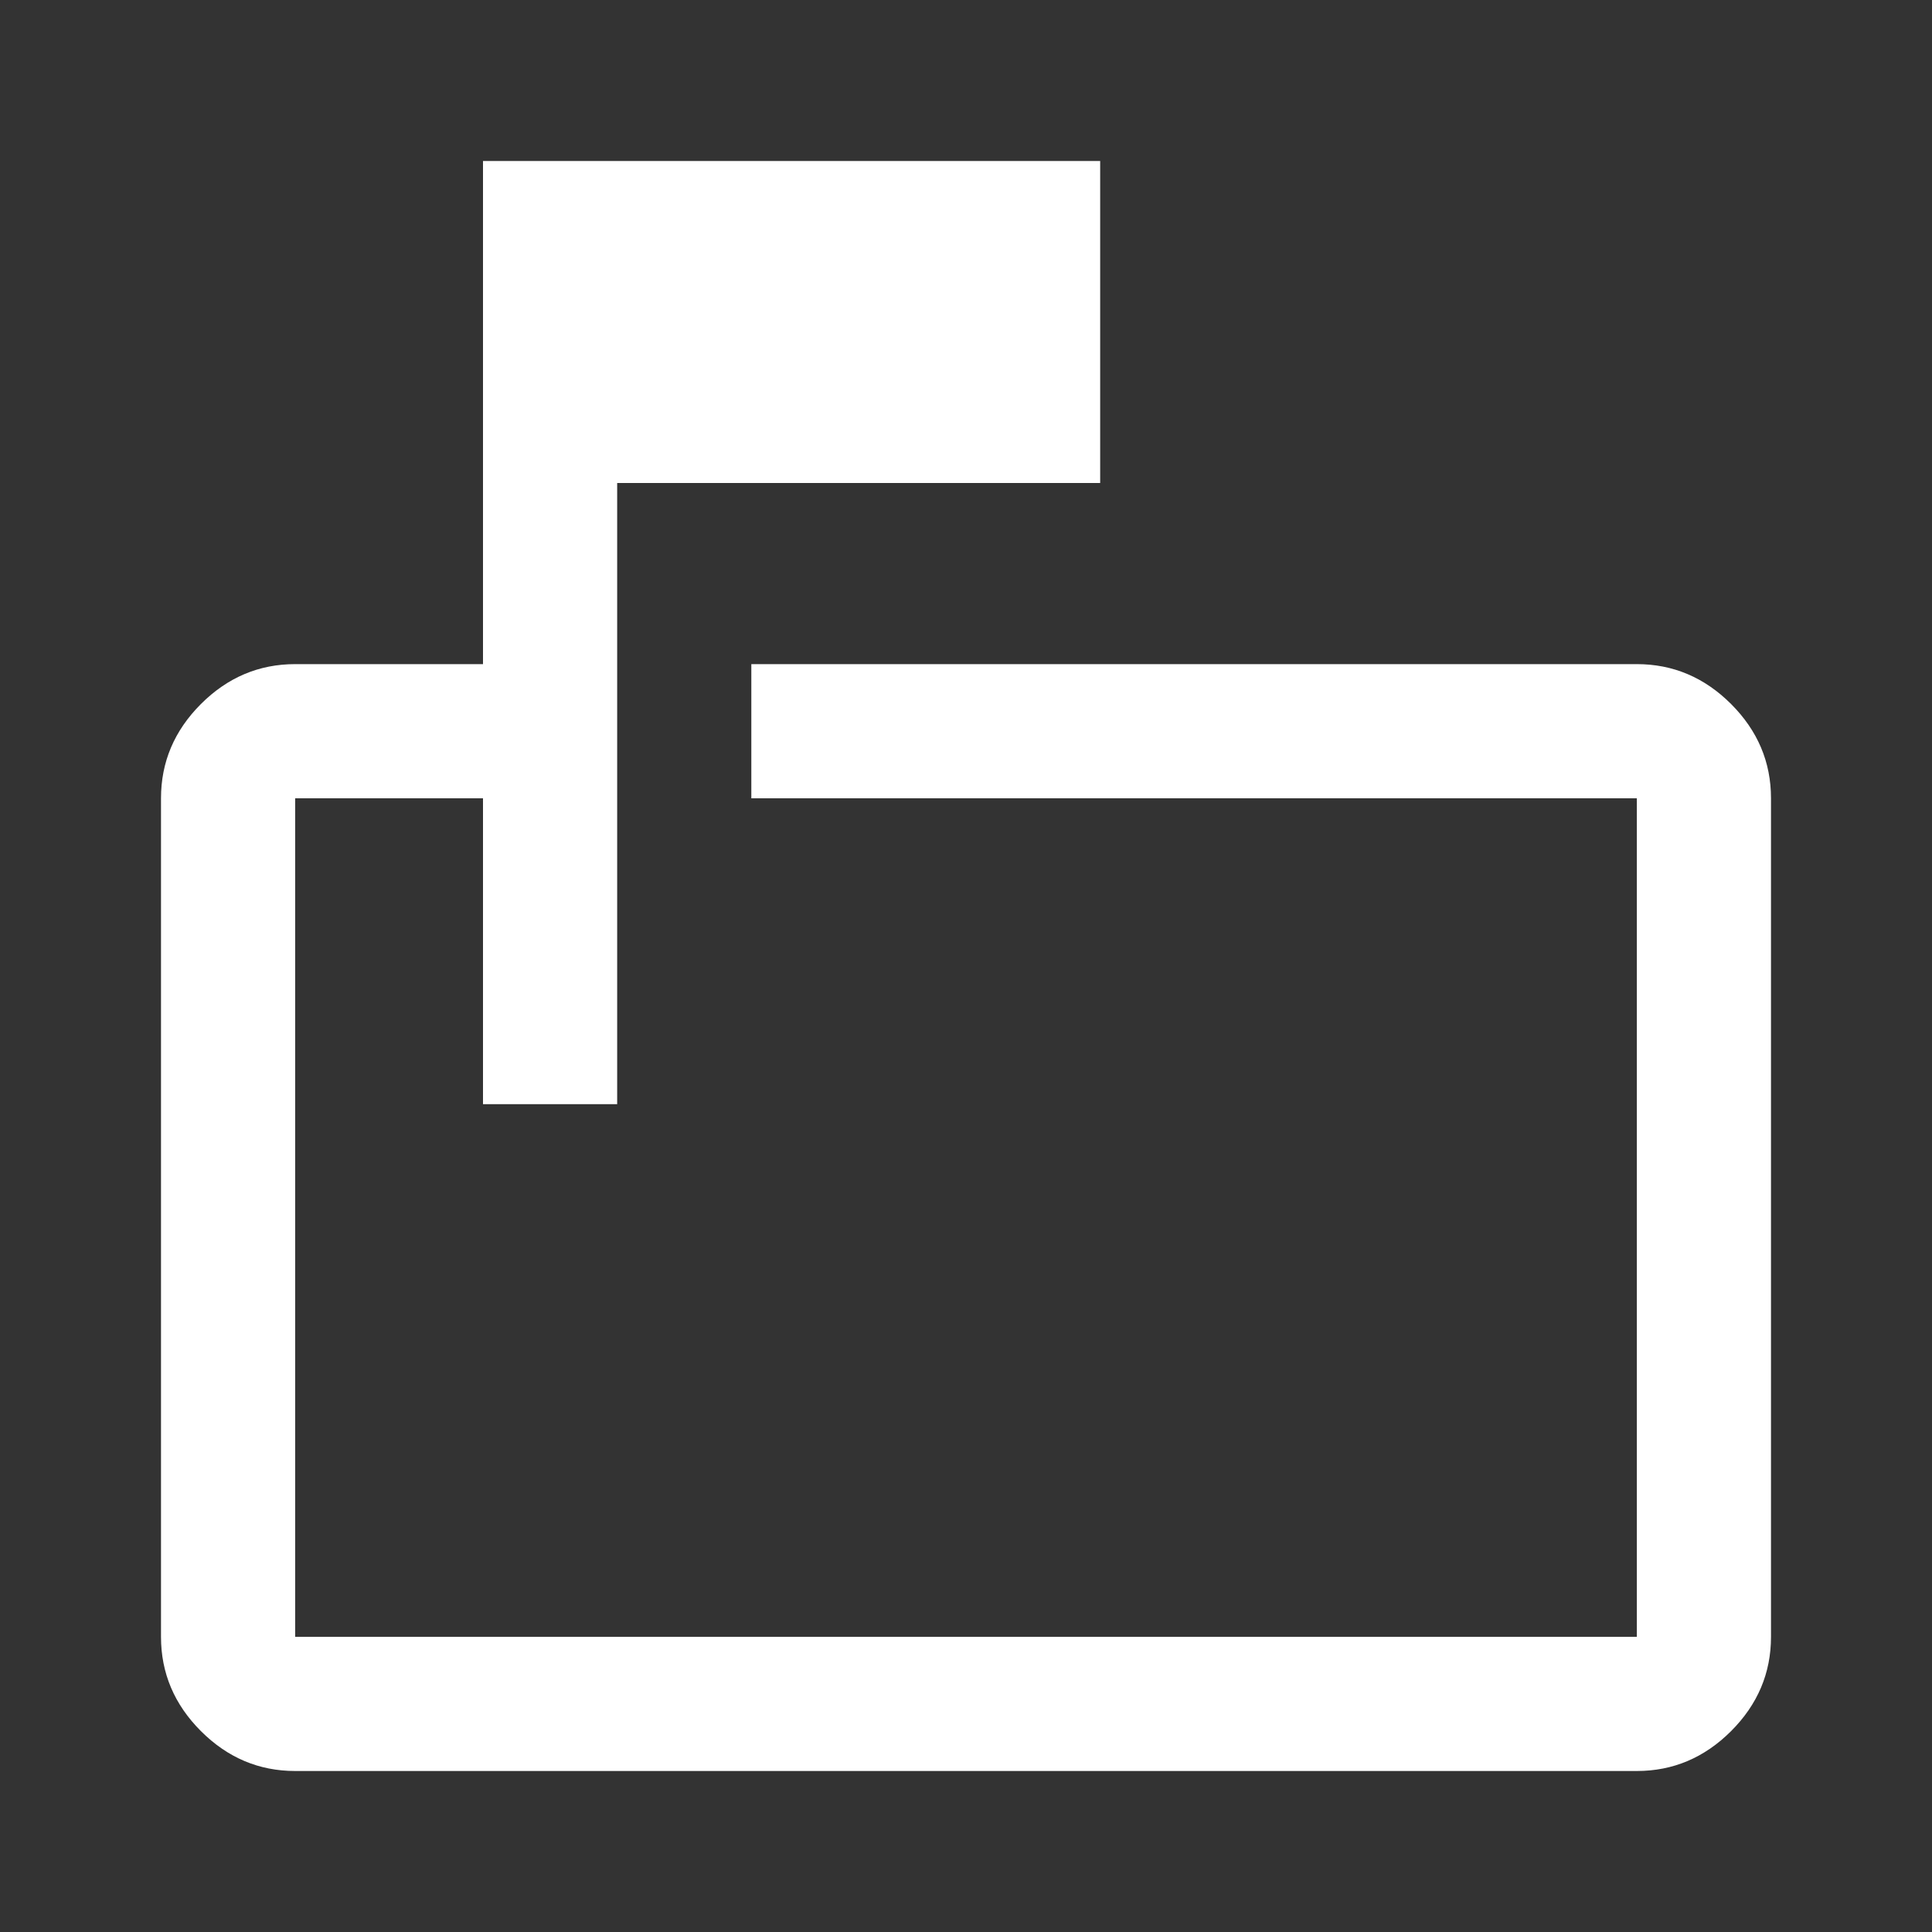
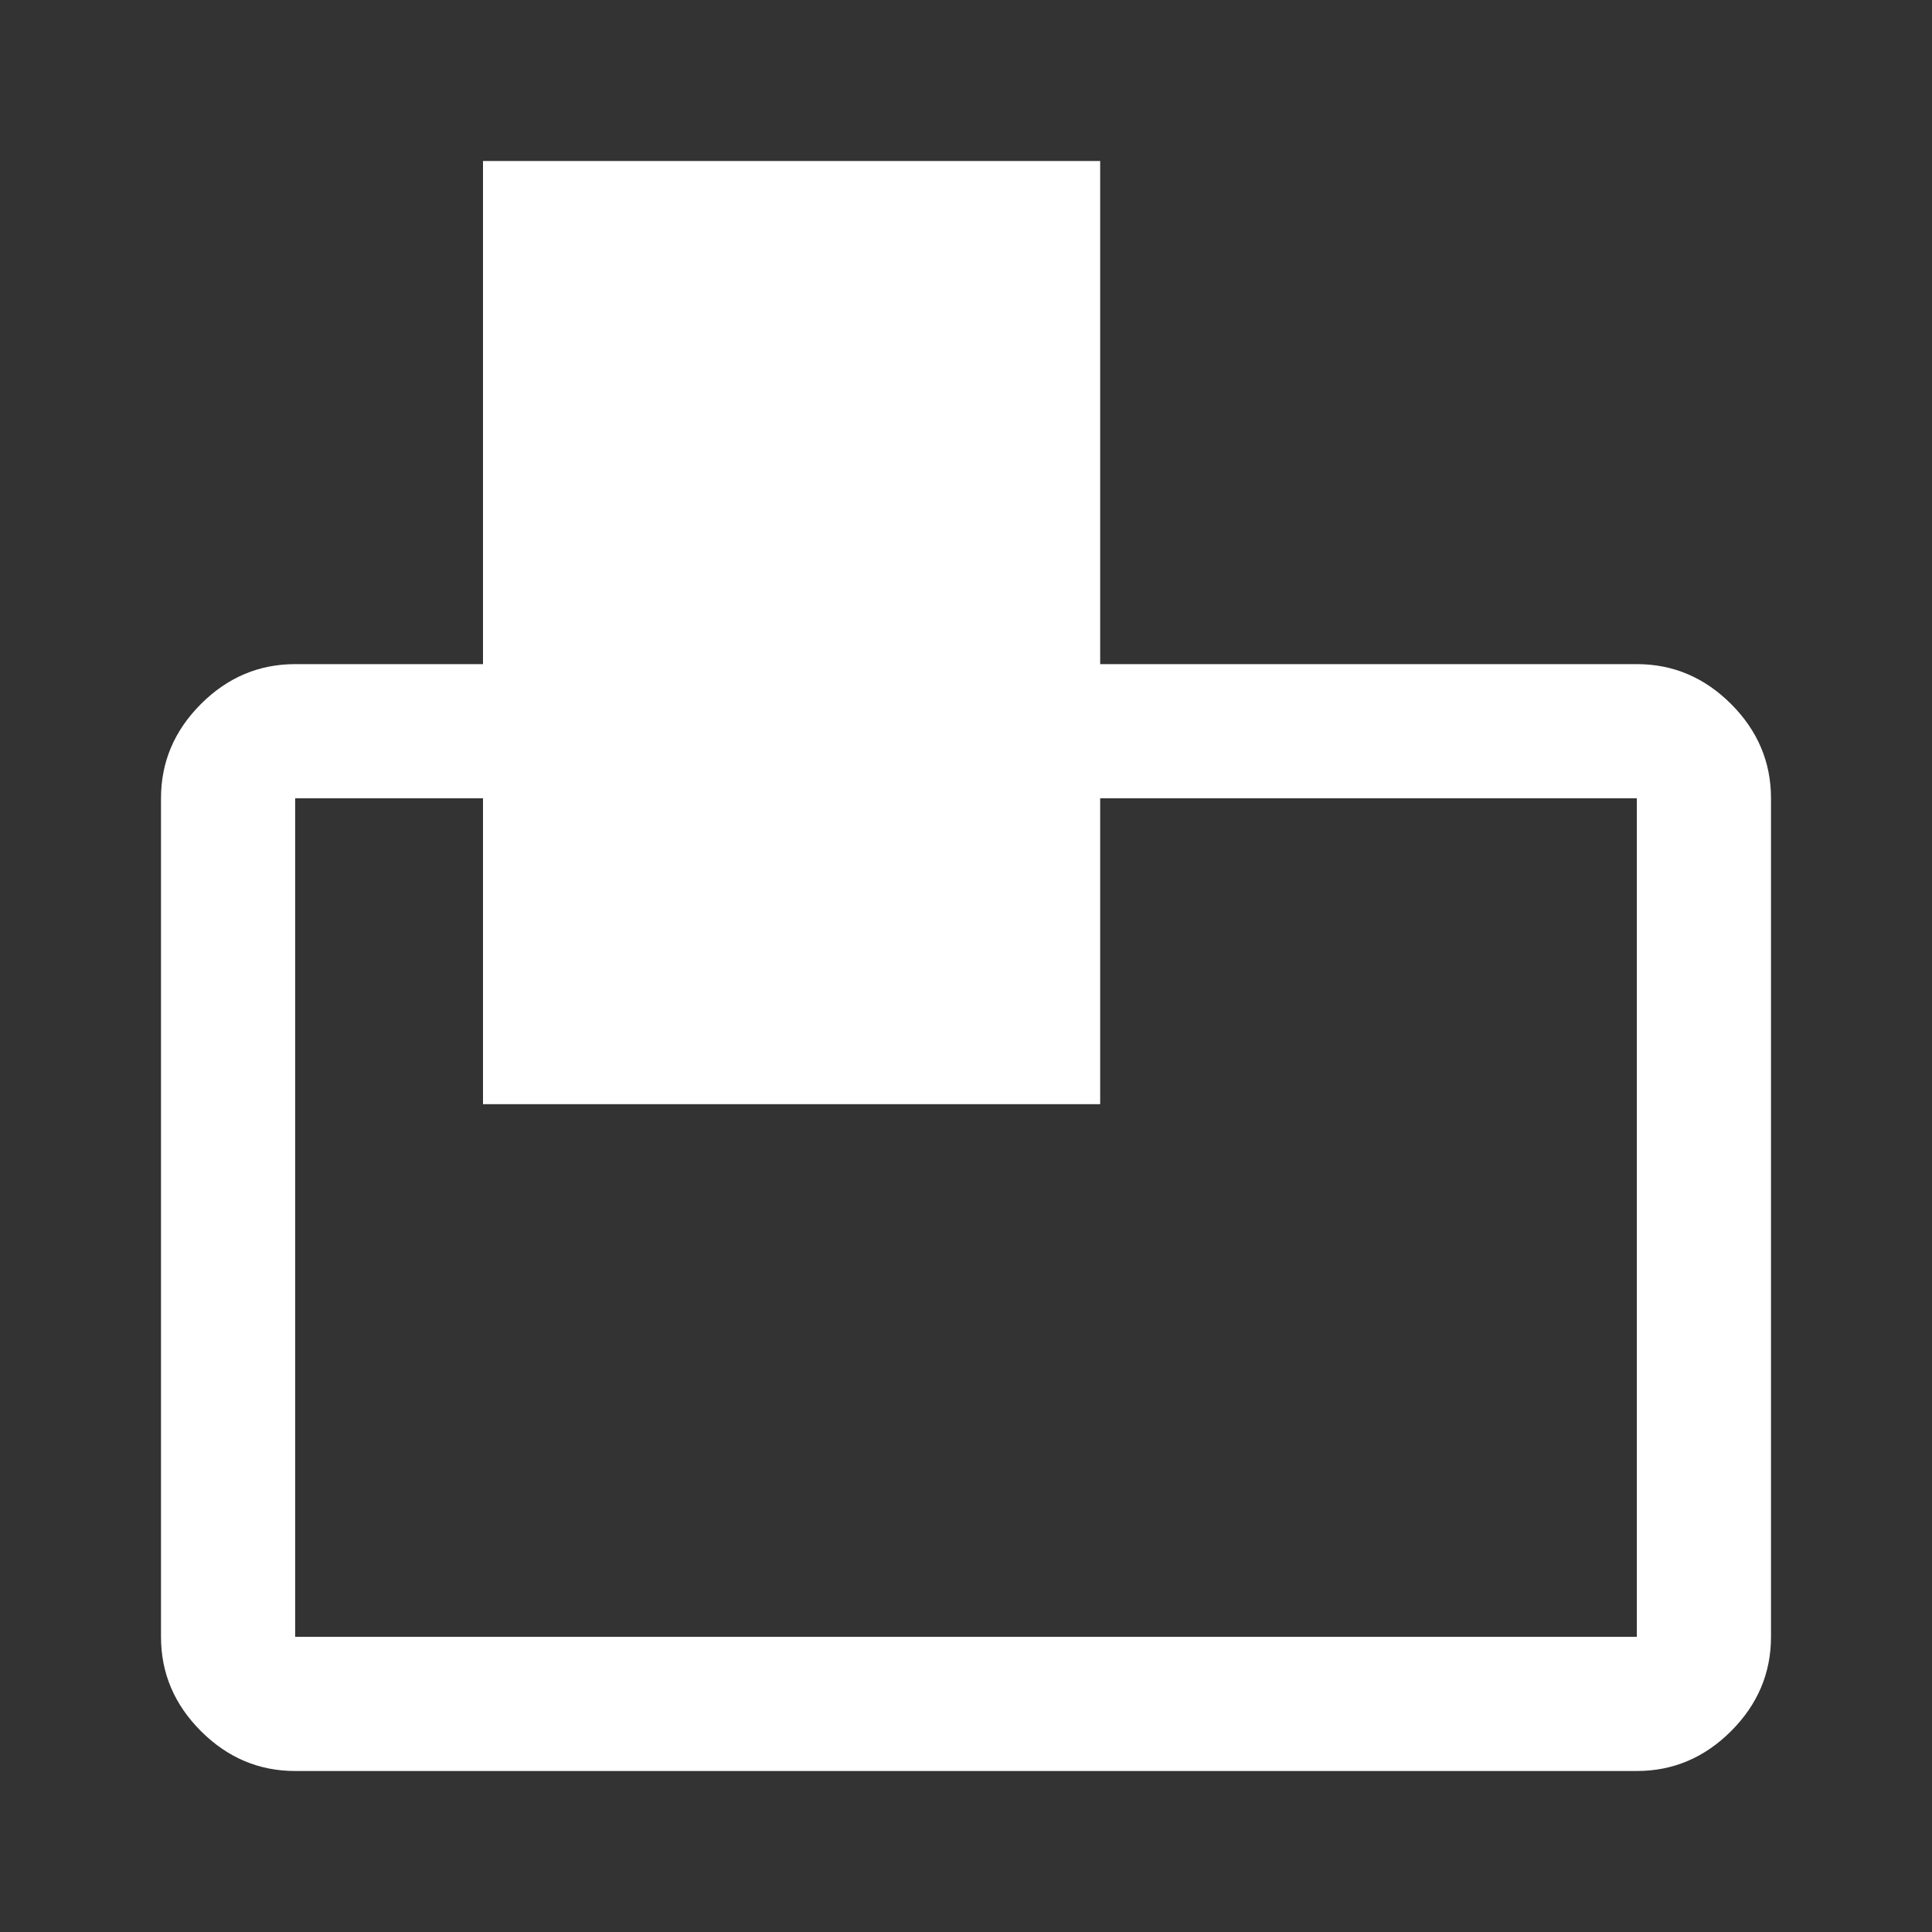
<svg xmlns="http://www.w3.org/2000/svg" height="24px" viewBox="0 -960 960 960" width="24px" fill="#FFFFFF">
  <rect x="0" y="-960" width="960" height="960" fill="#333333" stroke="none" />
-   <path d="M240-411.33v-152h-93.33v416.66h666.66v-416.66h-440V-630h440q27 0 46.84 19.83Q880-590.33 880-563.33v416.66q0 27-19.83 46.84Q840.33-80 813.33-80H146.67q-27 0-46.84-19.83Q80-119.67 80-146.67v-416.66q0-27 19.83-46.84Q119.67-630 146.67-630H240v-250h306.67v160h-240v308.67H240Zm-93.33-152v152-152 416.66-416.66Z" />
+   <path d="M240-411.33v-152h-93.33v416.66h666.66v-416.66h-440V-630h440q27 0 46.84 19.83Q880-590.33 880-563.33v416.66q0 27-19.83 46.84Q840.33-80 813.33-80H146.67q-27 0-46.84-19.83Q80-119.67 80-146.67v-416.66q0-27 19.83-46.84Q119.67-630 146.67-630H240v-250h306.67v160v308.67H240Zm-93.33-152v152-152 416.66-416.66Z" />
</svg>